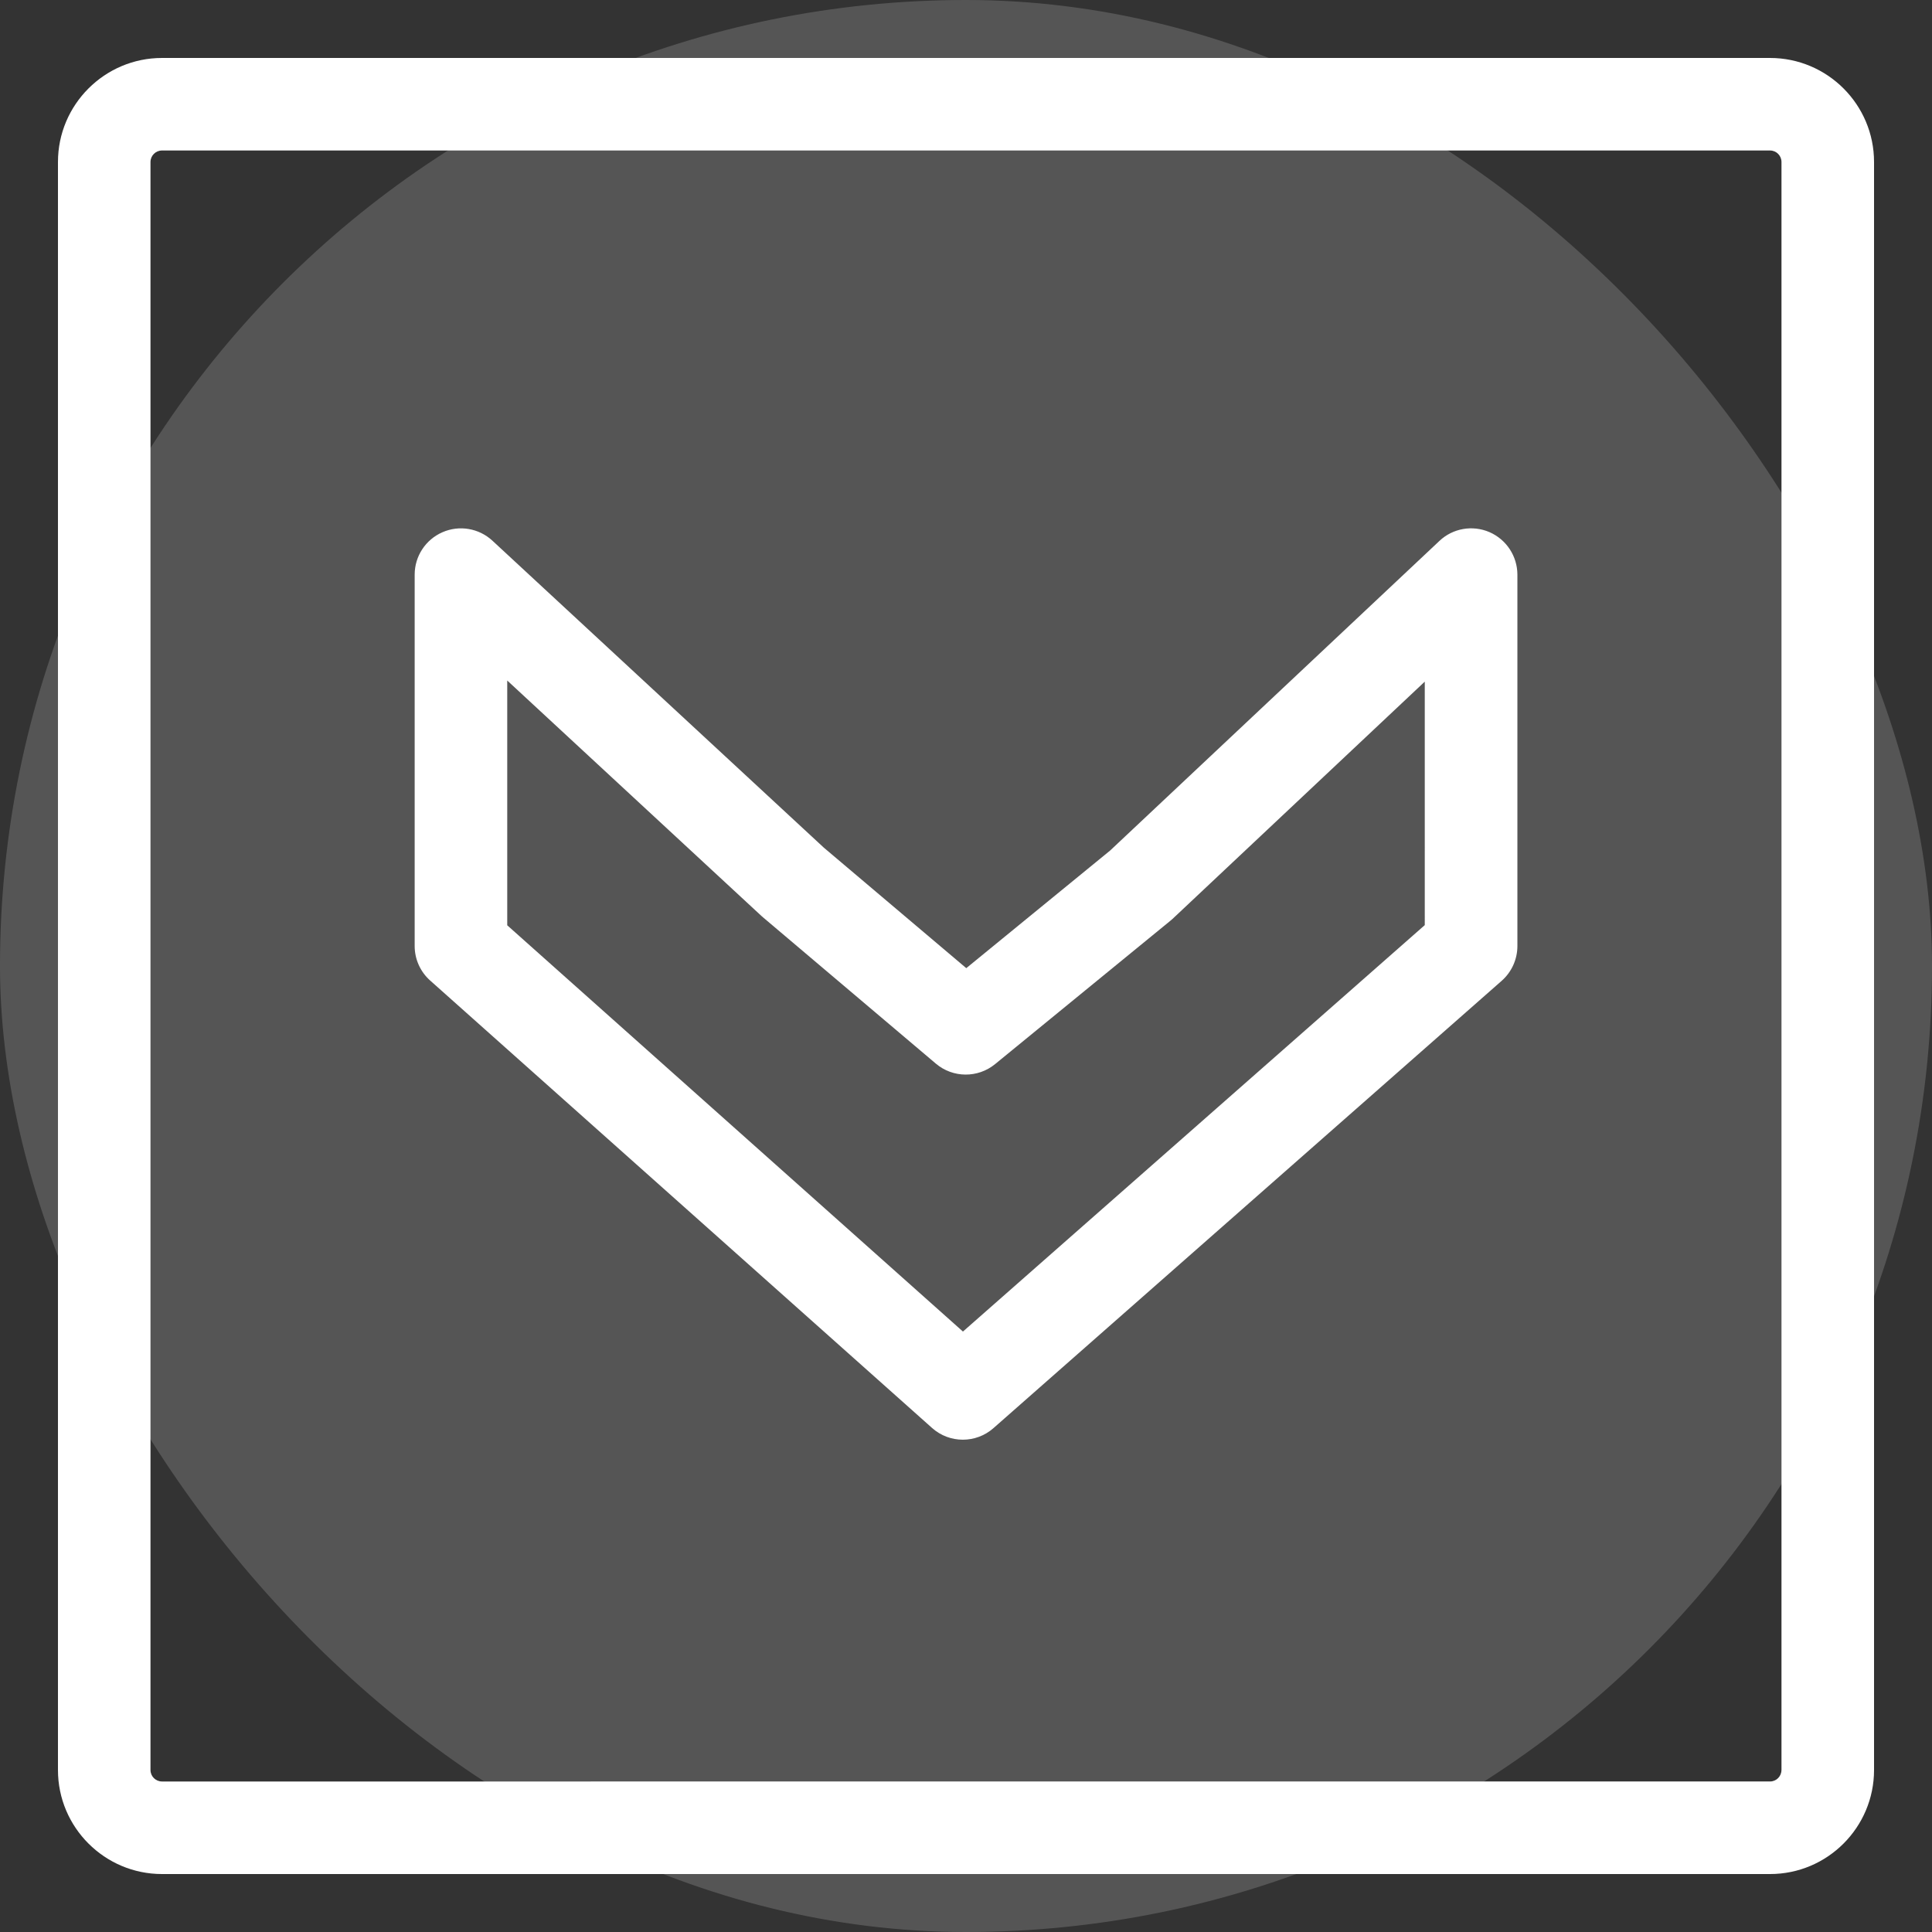
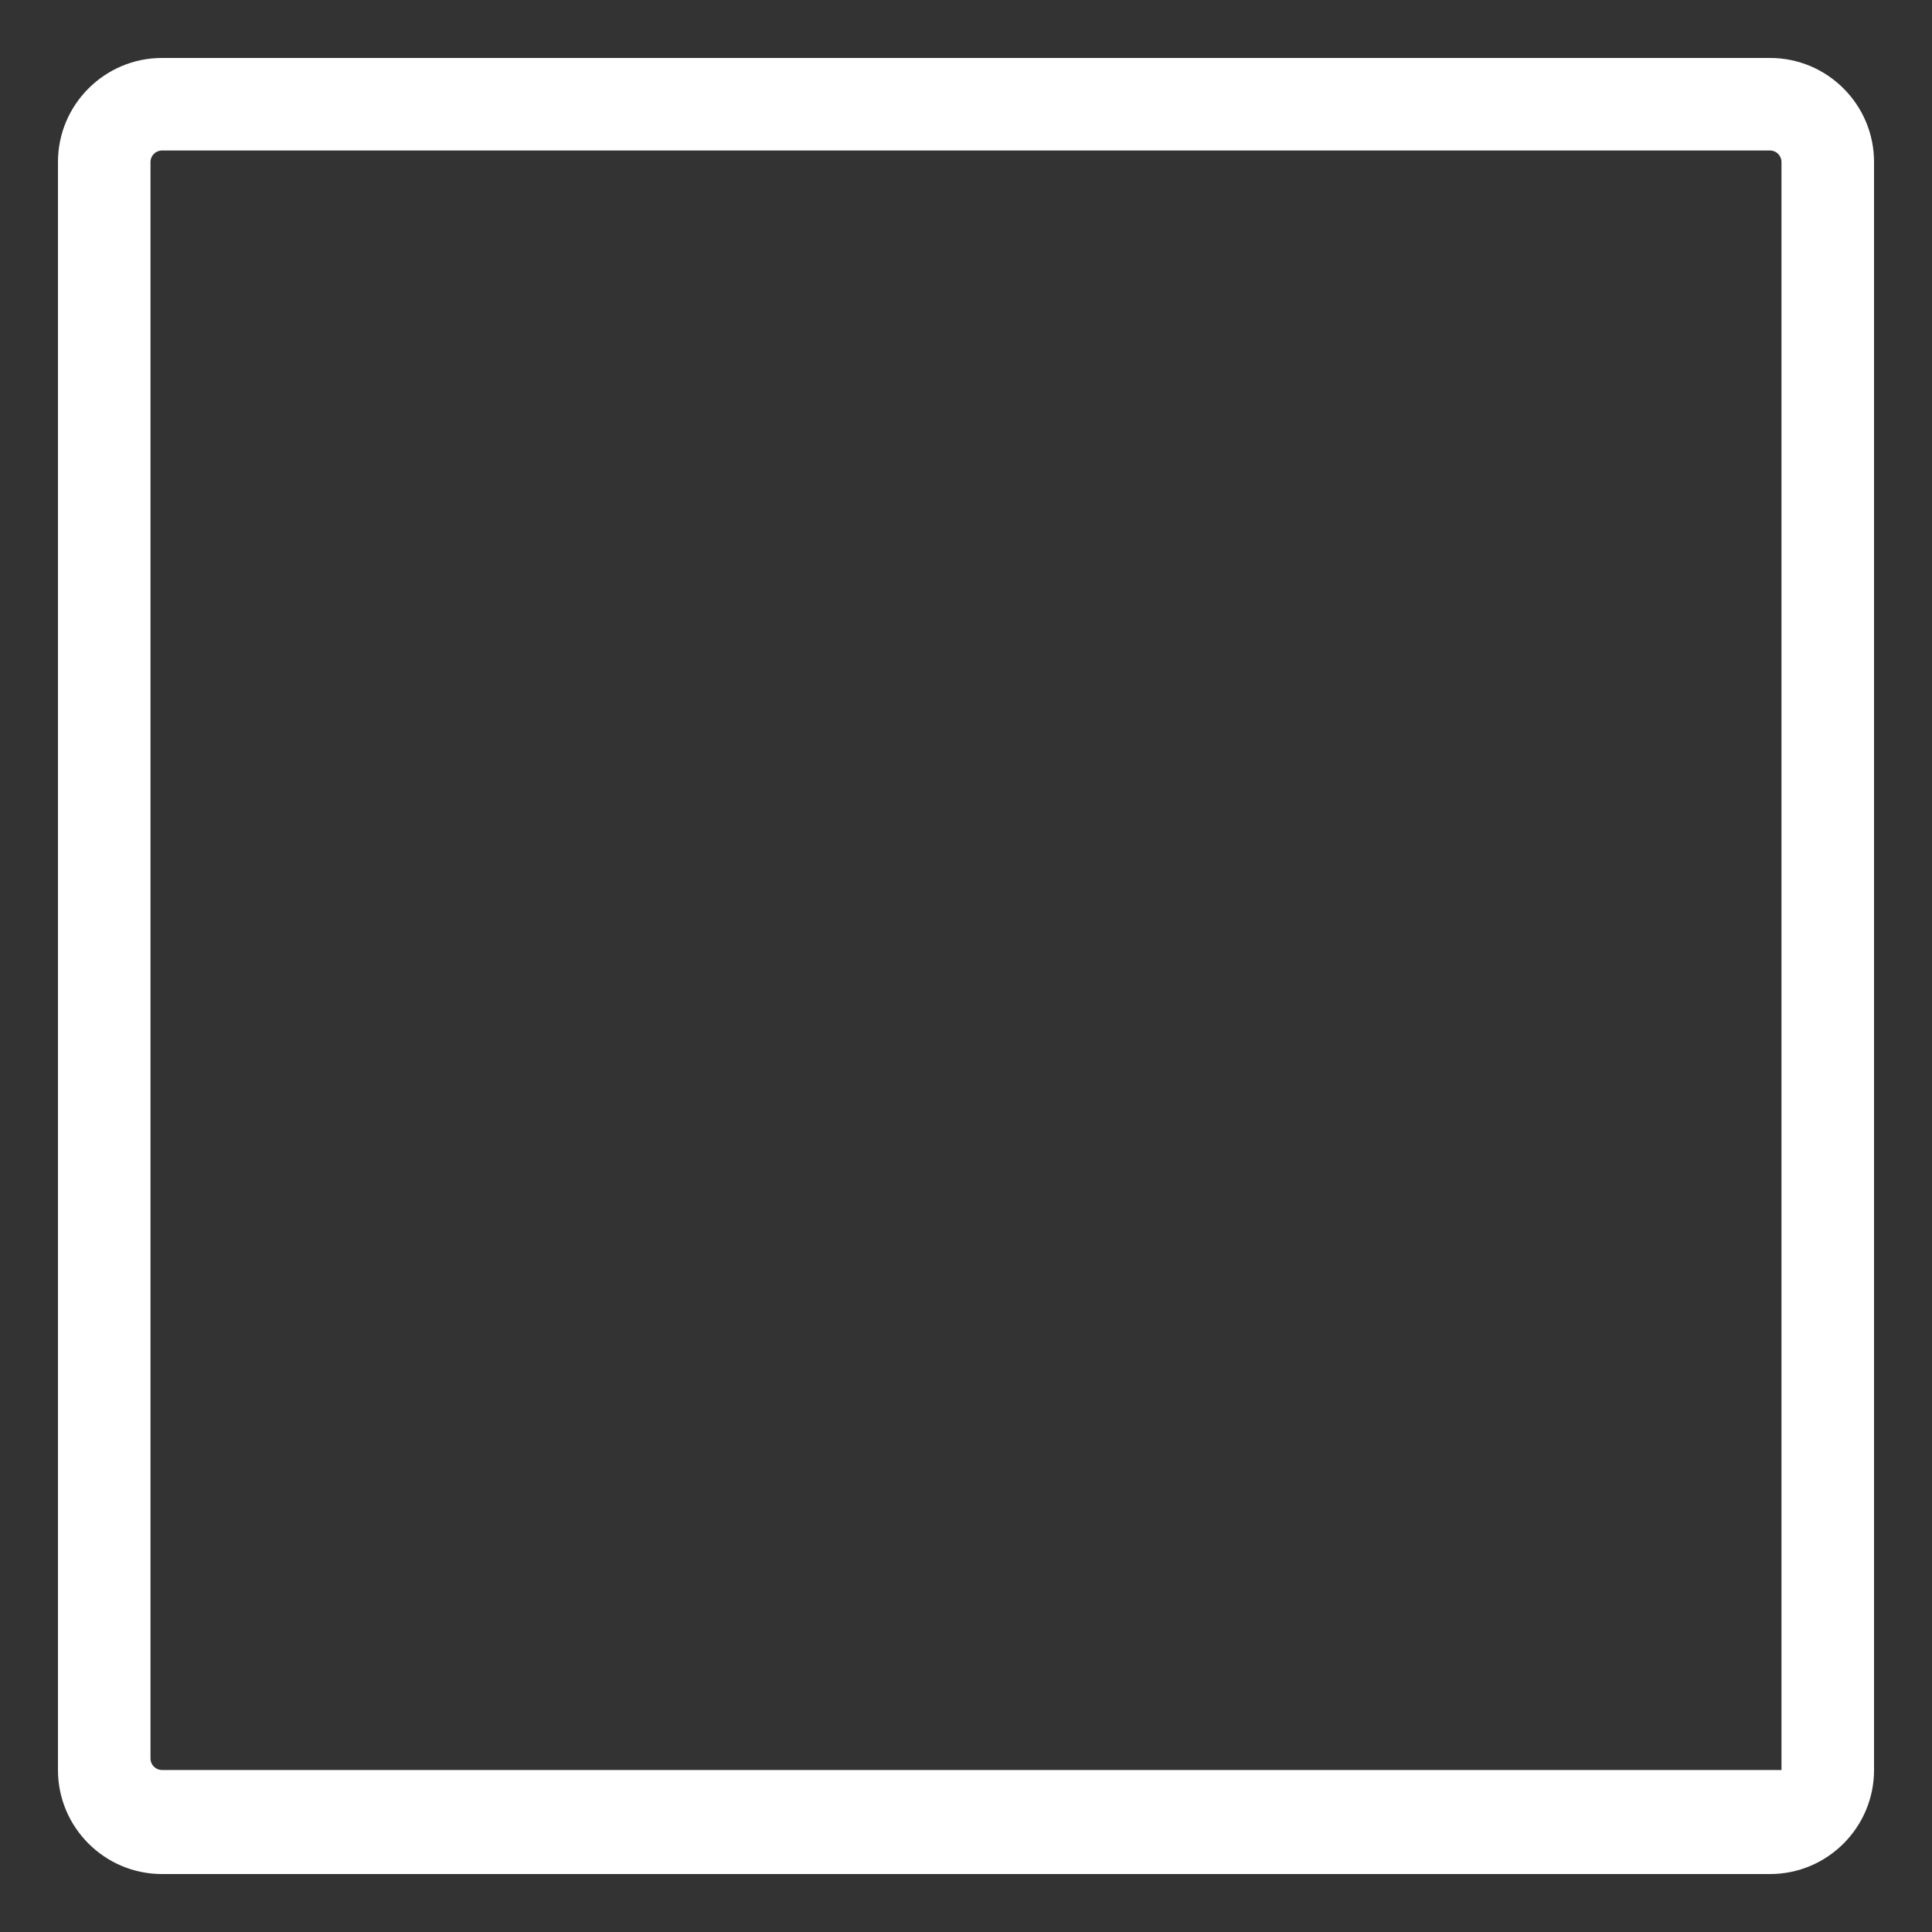
<svg xmlns="http://www.w3.org/2000/svg" class="svgicon" id="svg45" preserveAspectRatio="xMidYMid meet" viewBox="0 0 60 60">
  <rect x="0" y="0" width="60" height="60" fill="#333333" stroke="none" />
-   <rect x="0" y="0" width="60" height="60" style="fill: rgba(255, 255, 255, 0.17)" rx="50%" ry="50%" />
  <g transform="scale(0.94) translate(1.915, 1.915)">
-     <path fill="rgb(255, 255, 255)" d="M47.293,15.665c-0.559-0.241-1.211-0.127-1.652,0.291L34.762,26.185l-4.753,3.886l-4.706-3.981 l-10.95-10.142c-0.445-0.412-1.094-0.523-1.65-0.279c-0.559,0.244-0.918,0.794-0.918,1.4V29.34c0,0.437,0.188,0.853,0.514,1.142 l16.579,14.78c0.29,0.259,0.652,0.388,1.018,0.388c0.358,0,0.721-0.126,1.01-0.381l16.792-14.78 c0.329-0.29,0.519-0.709,0.519-1.148V17.068C48.215,16.459,47.853,15.908,47.293,15.665z M45.157,28.649L29.899,42.077 L14.843,28.655v-8.087l8.408,7.787c0.018,0.016,0.034,0.03,0.052,0.045l5.702,4.826c0.562,0.476,1.385,0.482,1.955,0.016 l5.779-4.726c0.027-0.022,0.054-0.044,0.08-0.068l8.338-7.843V28.649z" />
-     <path fill="rgb(255, 255, 255)" d="M56.563,0H3.437C1.542,0,0,1.542,0,3.437v53.127C0,58.458,1.542,60,3.437,60h53.127 C58.46,60,60,58.458,60,56.563V3.437C60,1.542,58.46,0,56.563,0z M56.941,56.563c0,0.209-0.169,0.379-0.378,0.379H3.437 c-0.209,0-0.38-0.17-0.38-0.379V3.437c0-0.209,0.171-0.38,0.38-0.38h53.127c0.209,0,0.378,0.171,0.378,0.38V56.563z" />
+     <path fill="rgb(255, 255, 255)" d="M56.563,0H3.437C1.542,0,0,1.542,0,3.437v53.127C0,58.458,1.542,60,3.437,60h53.127 C58.46,60,60,58.458,60,56.563V3.437C60,1.542,58.46,0,56.563,0z M56.941,56.563H3.437 c-0.209,0-0.38-0.17-0.38-0.379V3.437c0-0.209,0.171-0.38,0.38-0.38h53.127c0.209,0,0.378,0.171,0.378,0.38V56.563z" />
  </g>
</svg>